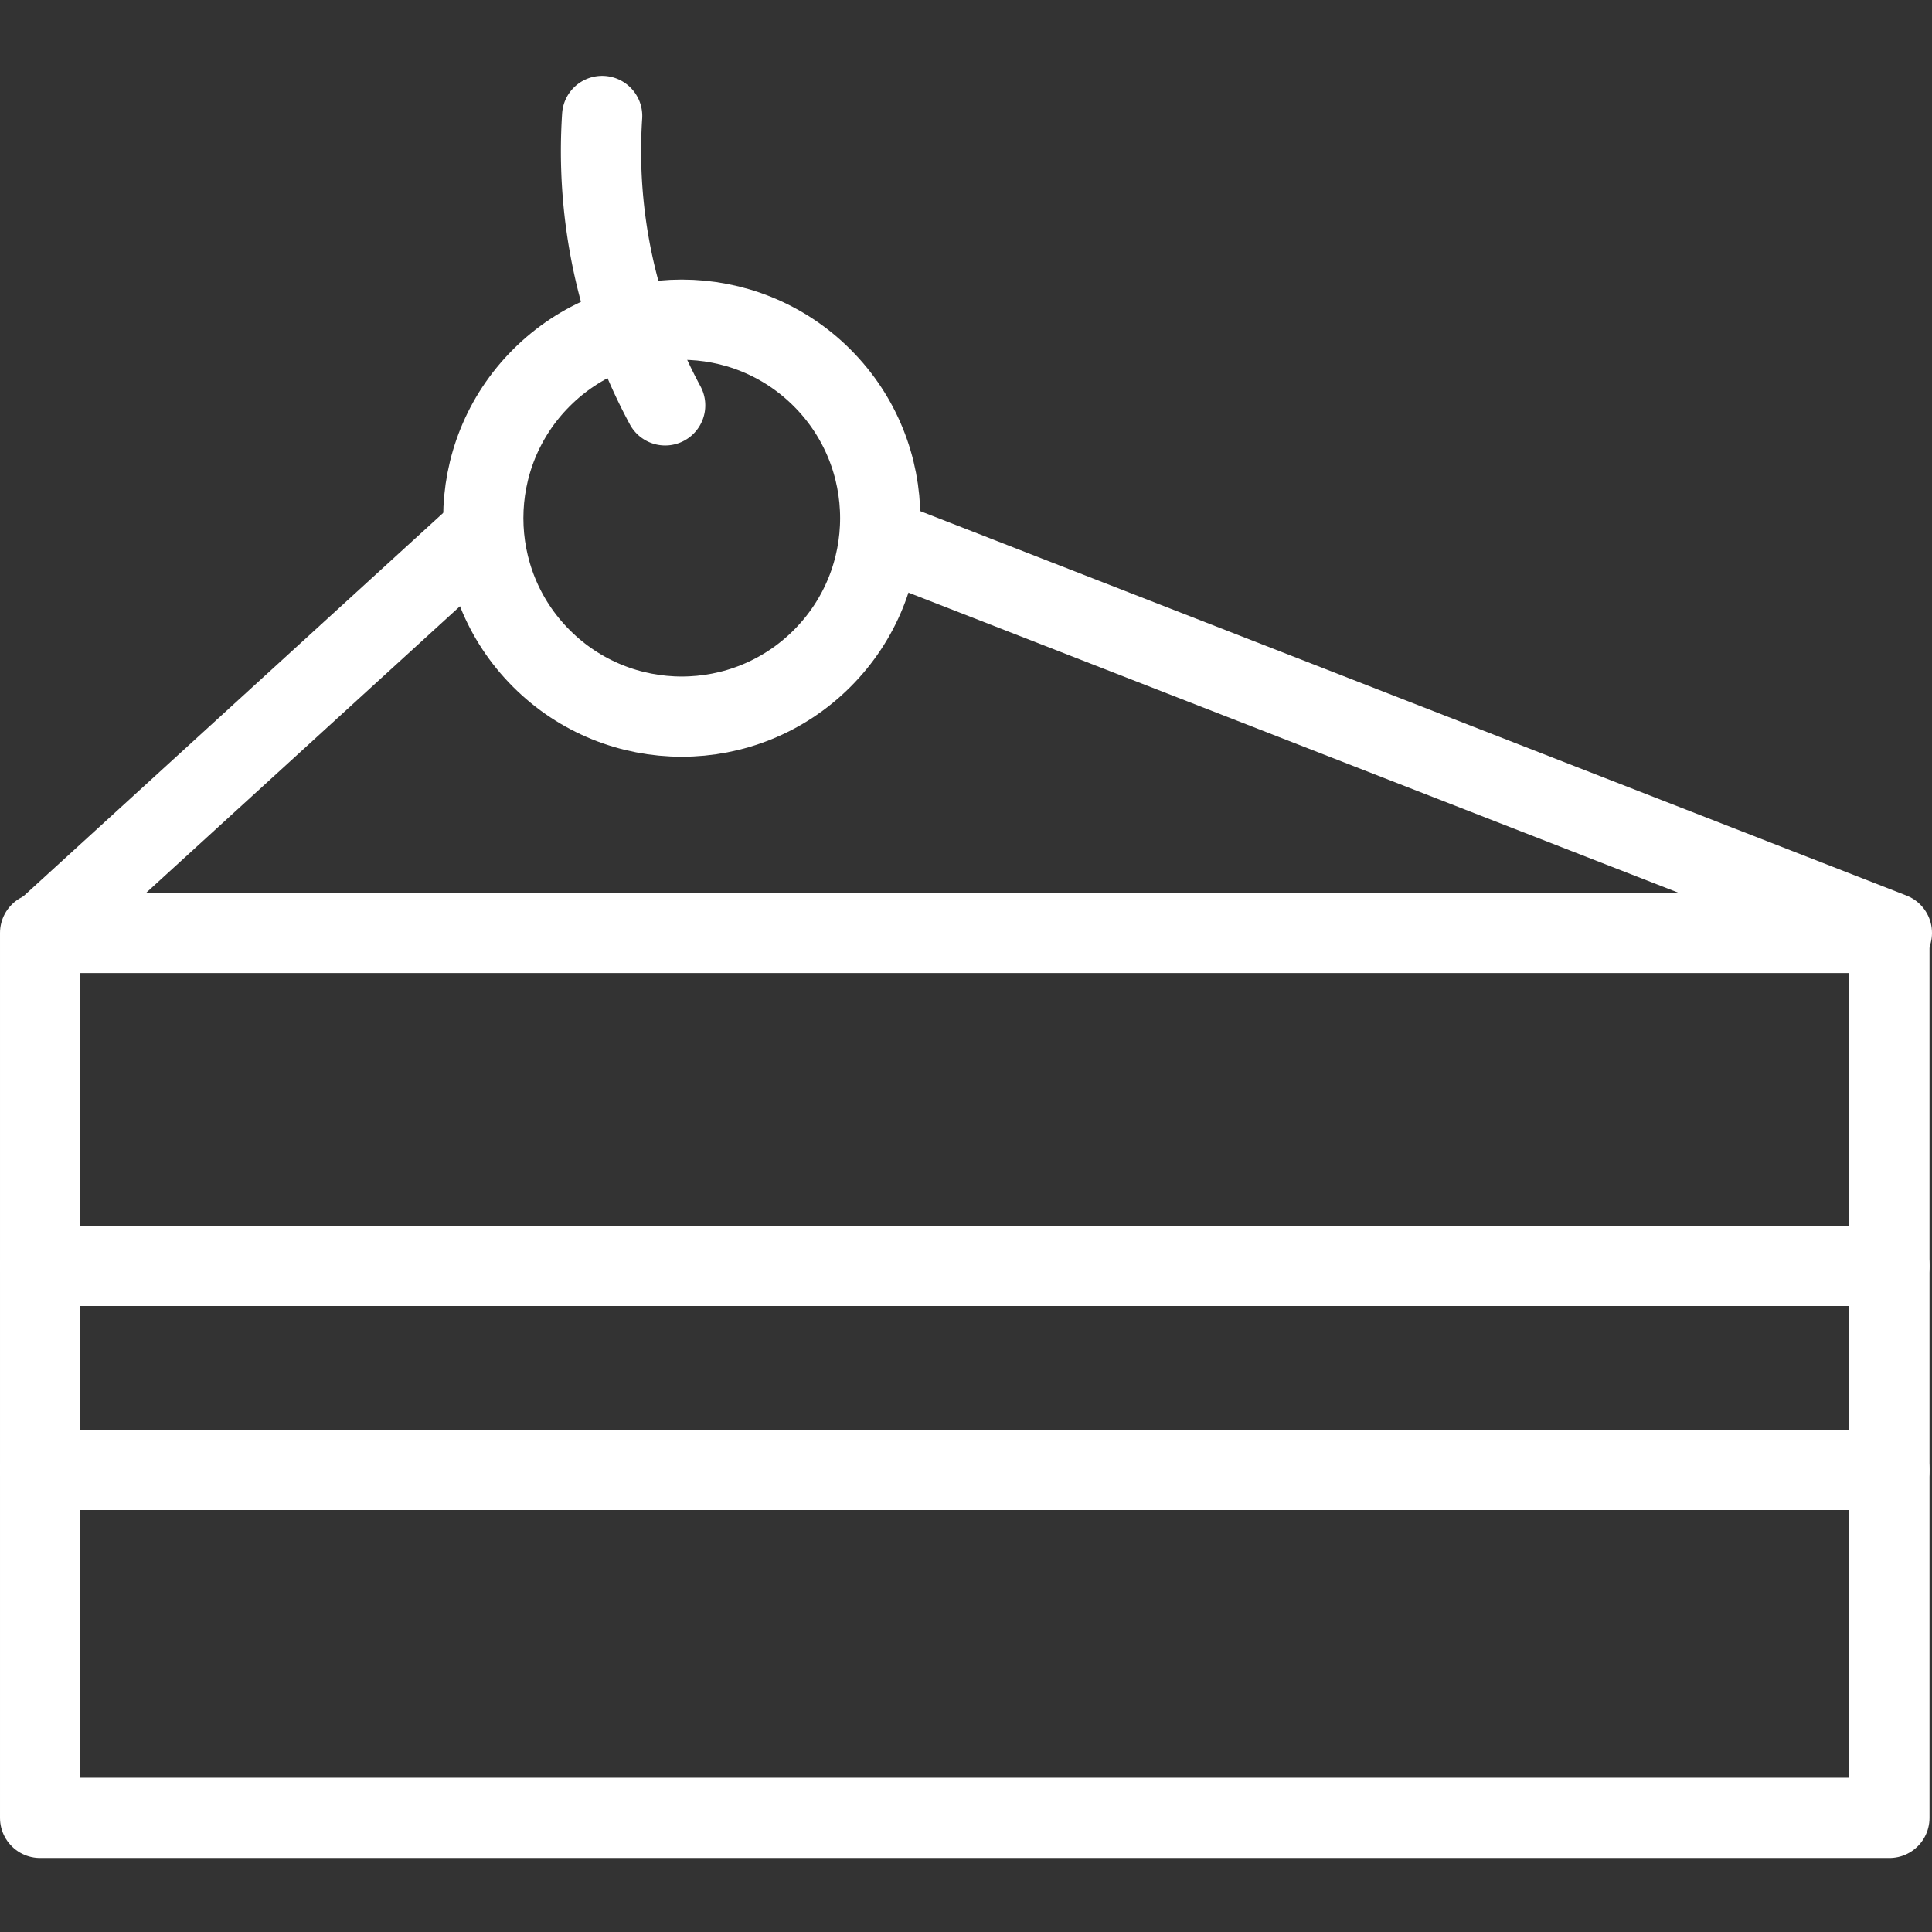
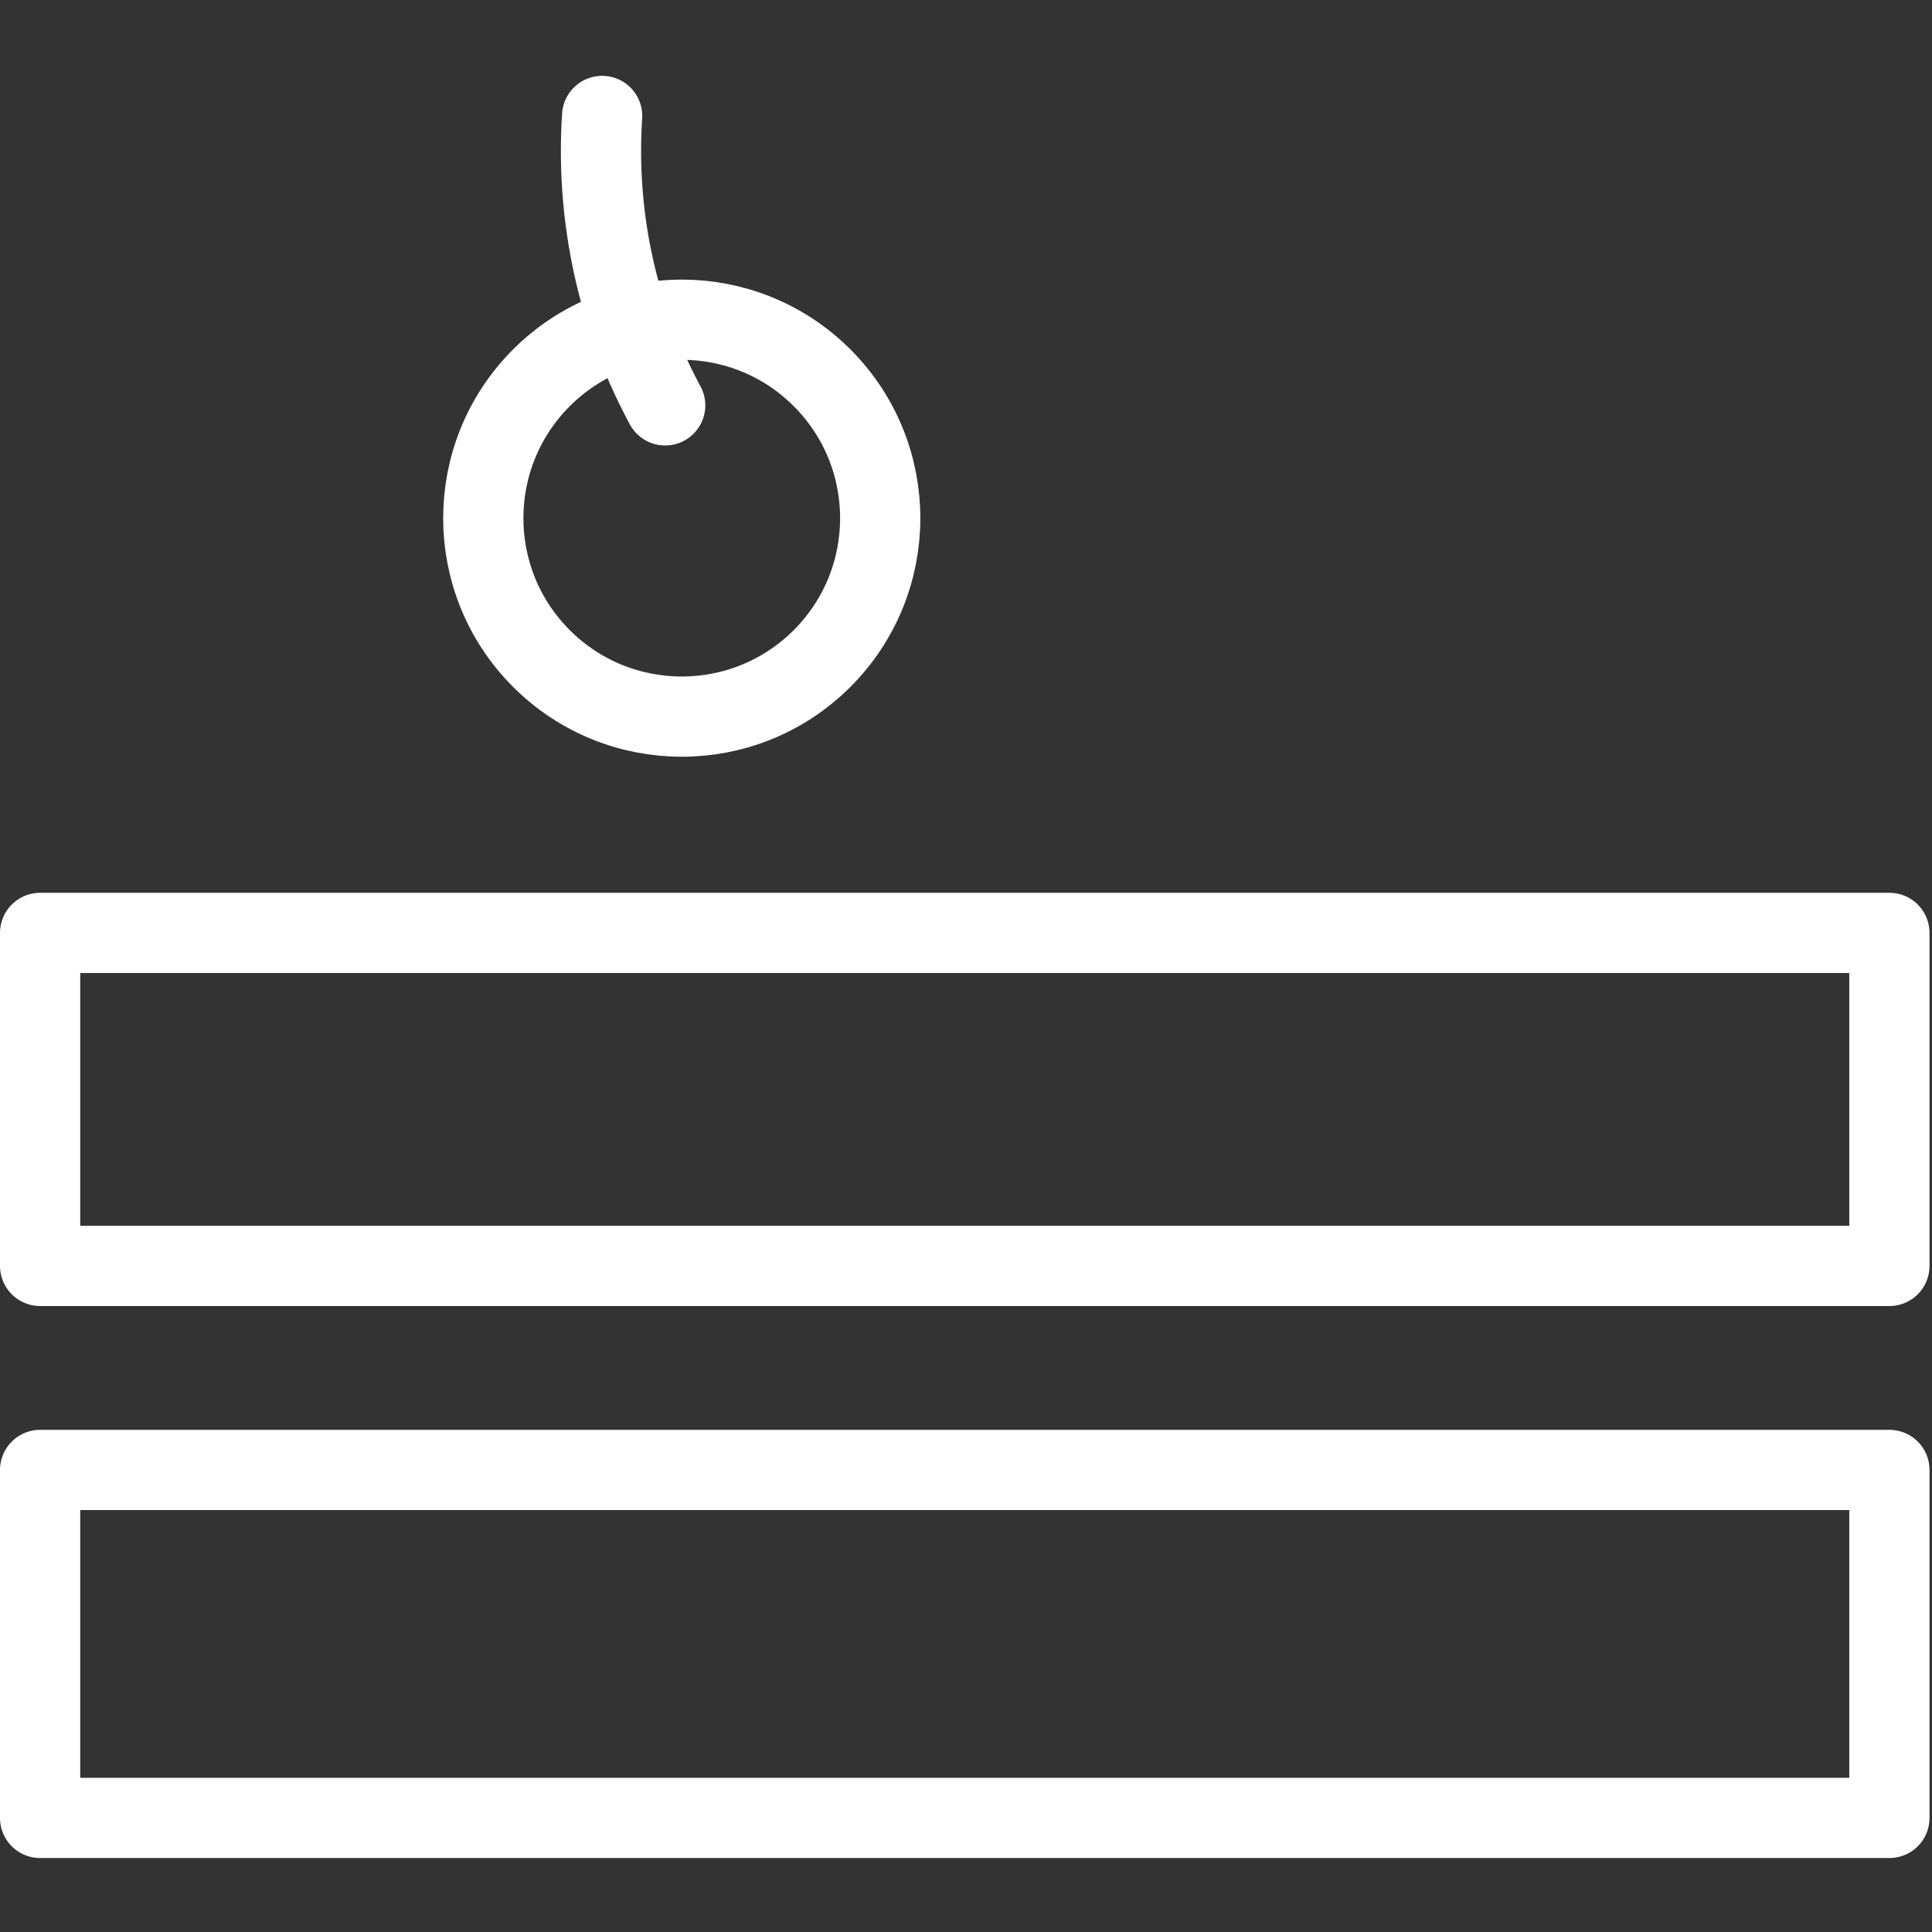
<svg xmlns="http://www.w3.org/2000/svg" fill="#000000" viewBox="0 -1.85 48.166 48.166" height="800px" width="800px">
  <rect x="0" y="-1.85" width="48.166" height="48.166" fill="#333333" stroke="none" />
  <g stroke-width="0" id="SVGRepo_bgCarrier" />
  <g stroke-linejoin="round" stroke-linecap="round" id="SVGRepo_tracerCarrier" />
  <g id="SVGRepo_iconCarrier">
    <g transform="translate(-382.417 -363.094)" data-name="Group 25" id="Group_25">
      <rect stroke-width="2" stroke-linejoin="round" stroke-linecap="round" stroke="#ffffff" fill="none" transform="translate(429.521 392.804) rotate(-180)" height="8.302" width="46.104" data-name="Rectangle 9" id="Rectangle_9" />
-       <rect stroke-width="2" stroke-linejoin="round" stroke-linecap="round" stroke="#ffffff" fill="none" transform="translate(429.521 397.891) rotate(-180)" height="5.087" width="46.104" data-name="Rectangle 10" id="Rectangle_10" />
      <rect stroke-width="2" stroke-linejoin="round" stroke-linecap="round" stroke="#ffffff" fill="none" transform="translate(429.521 406.566) rotate(-180)" height="8.675" width="46.104" data-name="Rectangle 11" id="Rectangle_11" />
-       <path stroke-width="2" stroke-linejoin="round" stroke-linecap="round" stroke="#ffffff" fill="none" d="M404.845,374.859l24.738,9.643h-46.1l10.908-9.961" data-name="Path 56" id="Path_56" />
      <circle stroke-width="2" stroke-linejoin="round" stroke-linecap="round" stroke="#ffffff" fill="none" transform="translate(392.416 374.162) rotate(-45)" r="4.948" cy="4.948" cx="4.948" data-name="Ellipse 58" id="Ellipse_58" />
      <path stroke-width="2" stroke-linejoin="round" stroke-linecap="round" stroke="#ffffff" fill="none" d="M399,371.35a13.361,13.361,0,0,1-1.571-7.215" data-name="Path 57" id="Path_57" />
    </g>
  </g>
</svg>